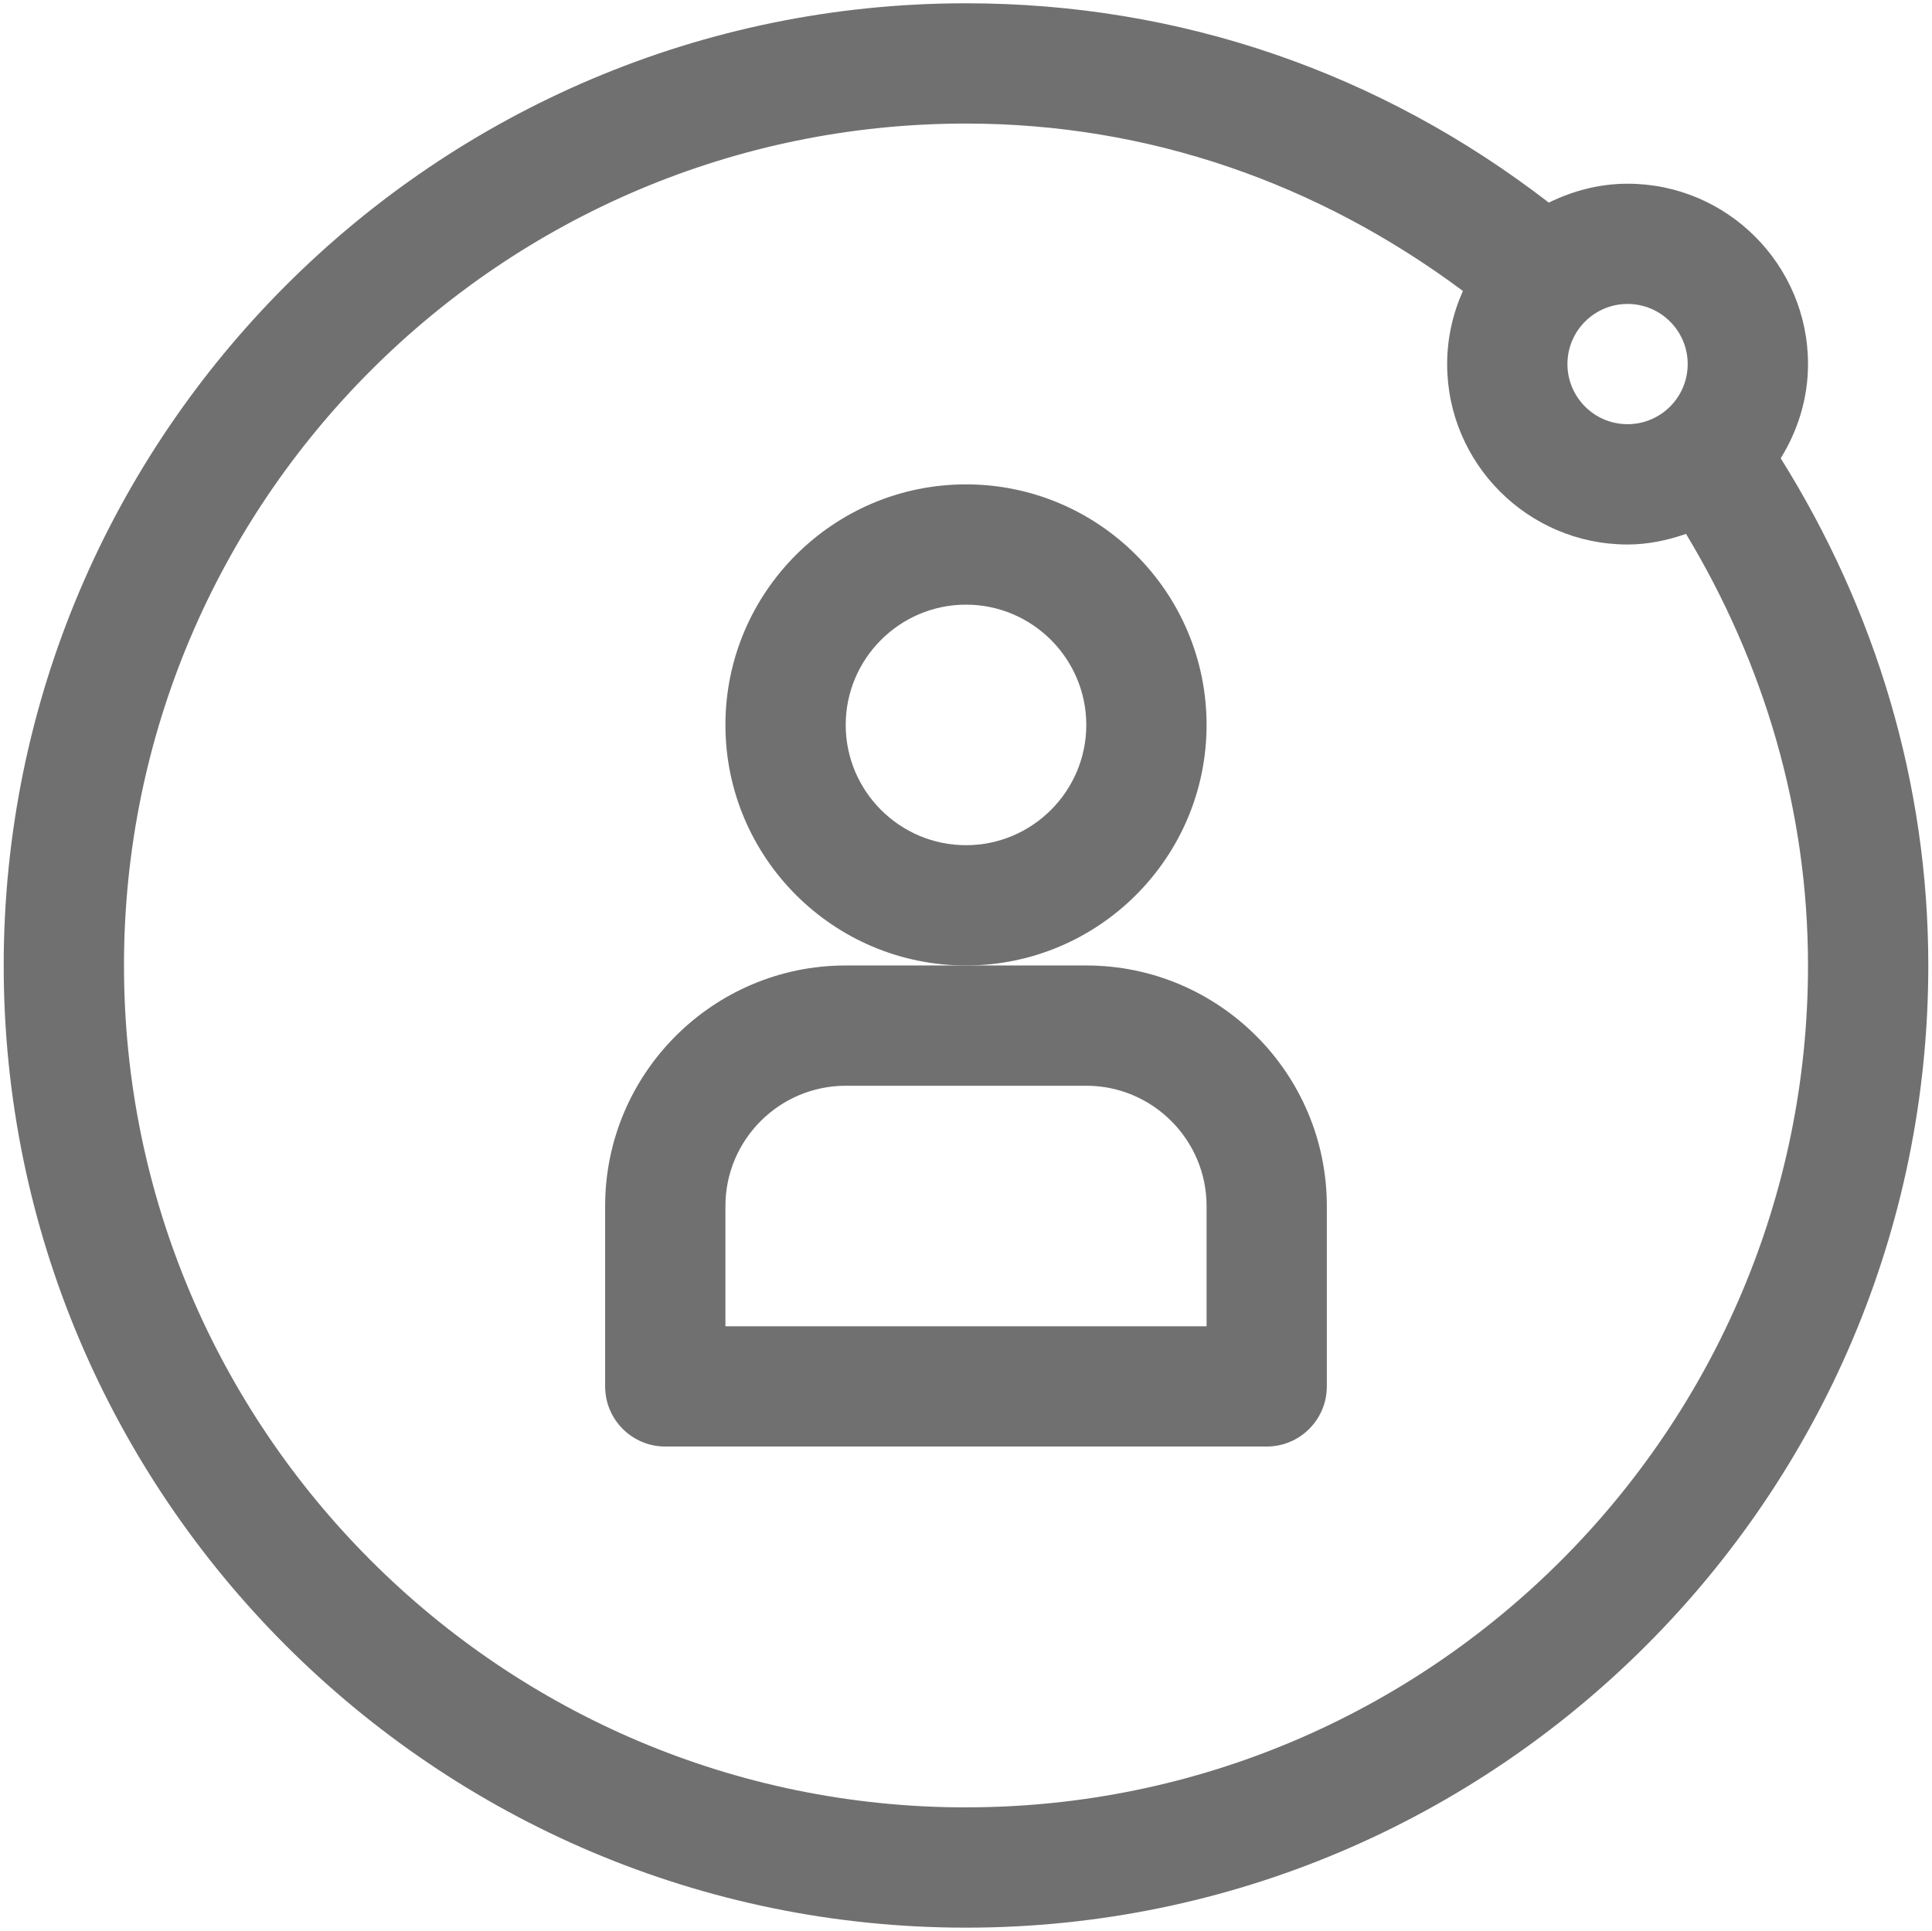
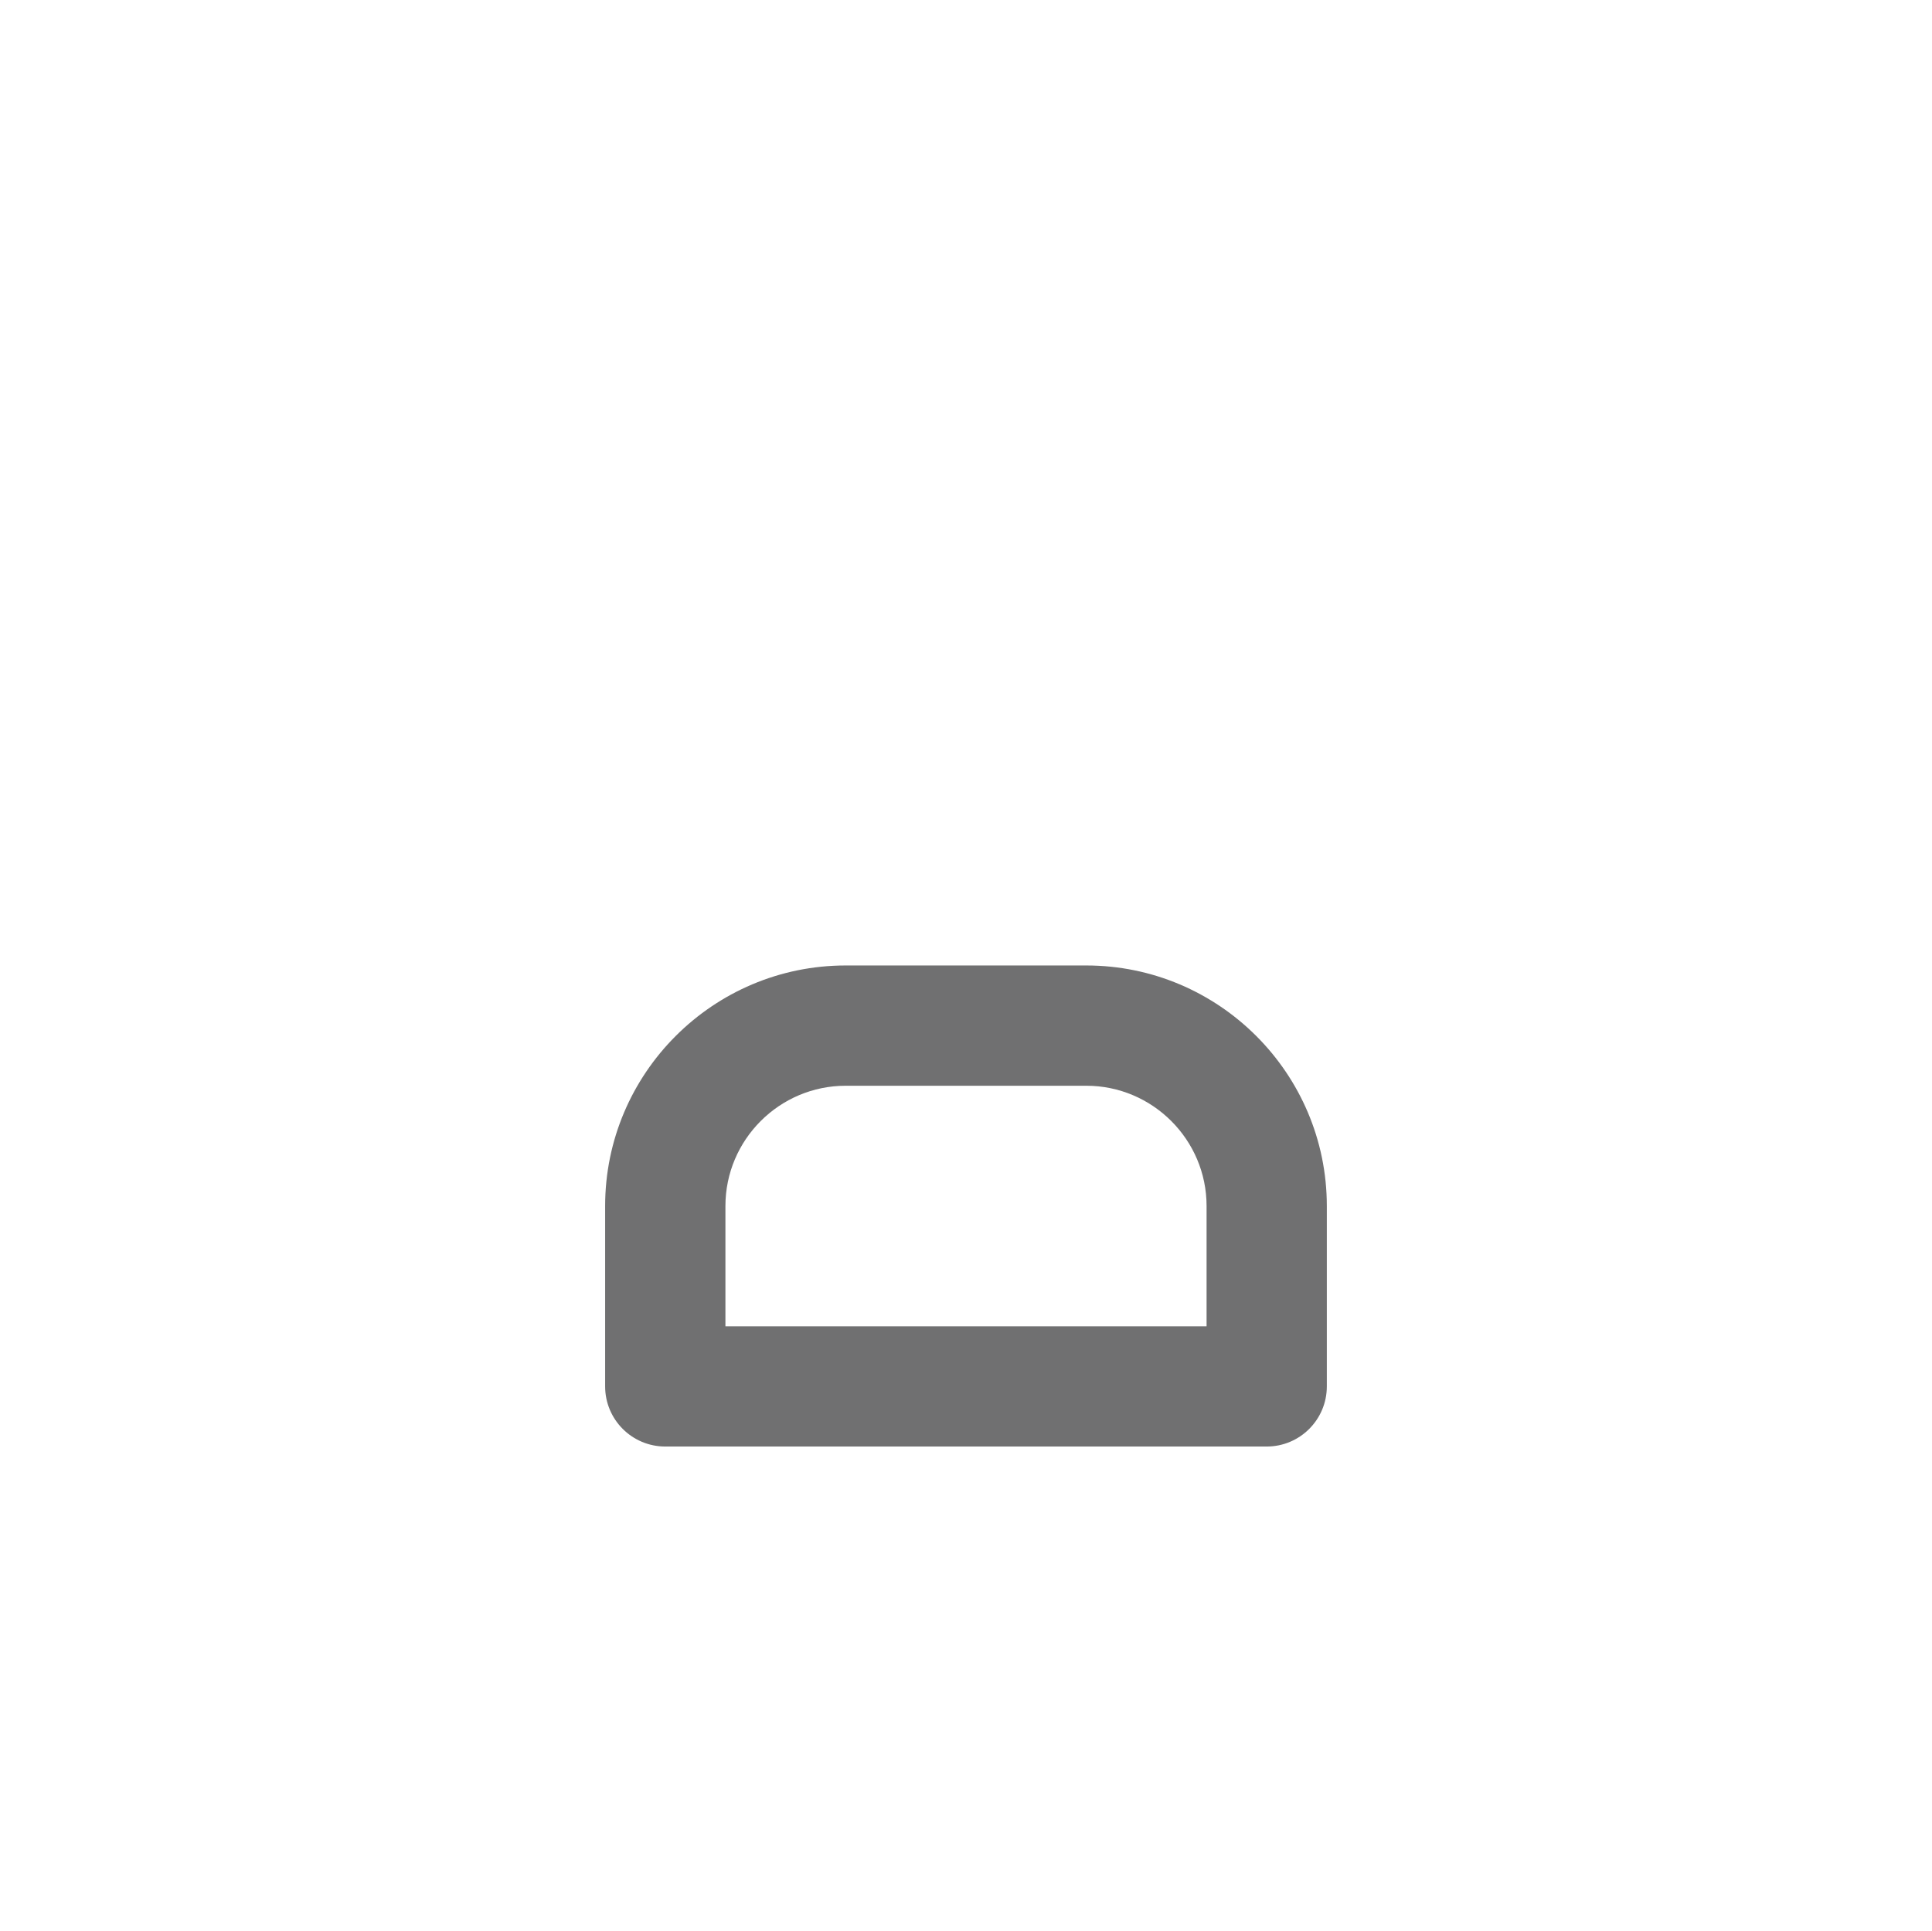
<svg xmlns="http://www.w3.org/2000/svg" id="expanded" viewBox="0 0 512.2 511.98">
-   <path d="M472.09,121.51c4.5-7.27,7.24-15.79,7.24-24.97,0-26.37-21.46-47.83-47.83-47.83-7.53,0-14.54,1.91-20.89,5.01C365.93,19.24,312.86.87,256.1.87,115.43.87.98,115.32.98,255.99s114.45,255.12,255.12,255.12,255.12-114.45,255.12-255.12c0-48.06-13.87-94.11-39.13-134.48ZM431.49,80.59c8.8,0,15.94,7.14,15.94,15.94s-7.14,15.94-15.94,15.94-15.94-7.14-15.94-15.94,7.14-15.94,15.94-15.94ZM256.1,479.22c-123.09,0-223.23-100.13-223.23-223.23S133.01,32.76,256.1,32.76c48.31,0,93.34,15.79,131.74,44.39-2.65,5.93-4.18,12.47-4.18,19.39,0,26.37,21.46,47.83,47.83,47.83,5.45,0,10.62-1.12,15.5-2.81,20.82,34.54,32.34,73.63,32.34,114.42,0,123.09-100.13,223.23-223.23,223.23Z" style="fill: #707071; stroke-width: 0px;" />
-   <path d="M256.1,128.43c-35.17,0-63.78,28.61-63.78,63.78s28.61,63.78,63.78,63.78,63.78-28.61,63.78-63.78-28.61-63.78-63.78-63.78ZM256.1,224.1c-17.57,0-31.89-14.32-31.89-31.89s14.32-31.89,31.89-31.89,31.89,14.32,31.89,31.89-14.32,31.89-31.89,31.89Z" style="fill: #707071; stroke-width: 0px;" />
  <path d="M287.99,255.99h-63.78c-35.17,0-63.78,28.61-63.78,63.78v47.83c0,8.8,7.14,15.94,15.94,15.94h159.45c8.8,0,15.94-7.14,15.94-15.94v-47.83c0-35.17-28.61-63.78-63.78-63.78ZM319.88,351.66h-127.56v-31.89c0-17.57,14.32-31.89,31.89-31.89h63.78c17.57,0,31.89,14.32,31.89,31.89v31.89Z" style="fill: #707071; stroke-width: 0px;" />
</svg>